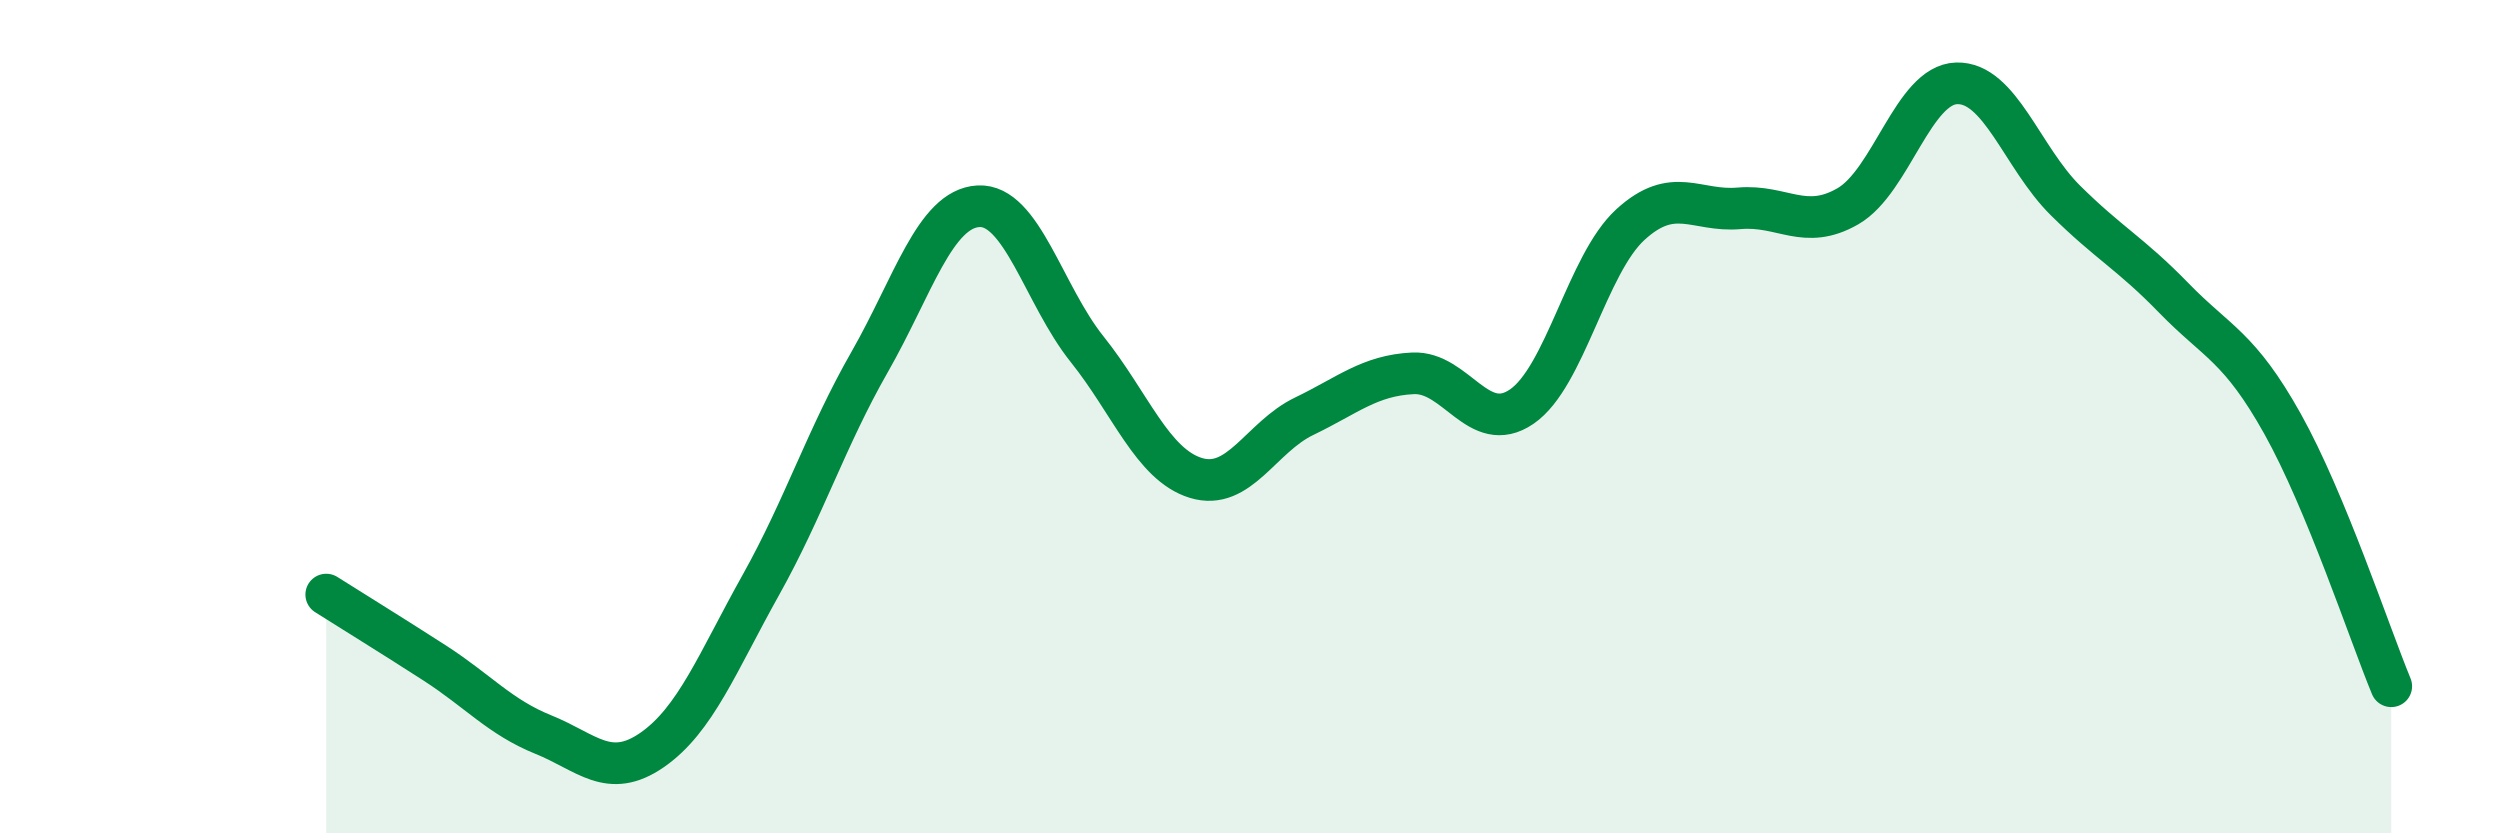
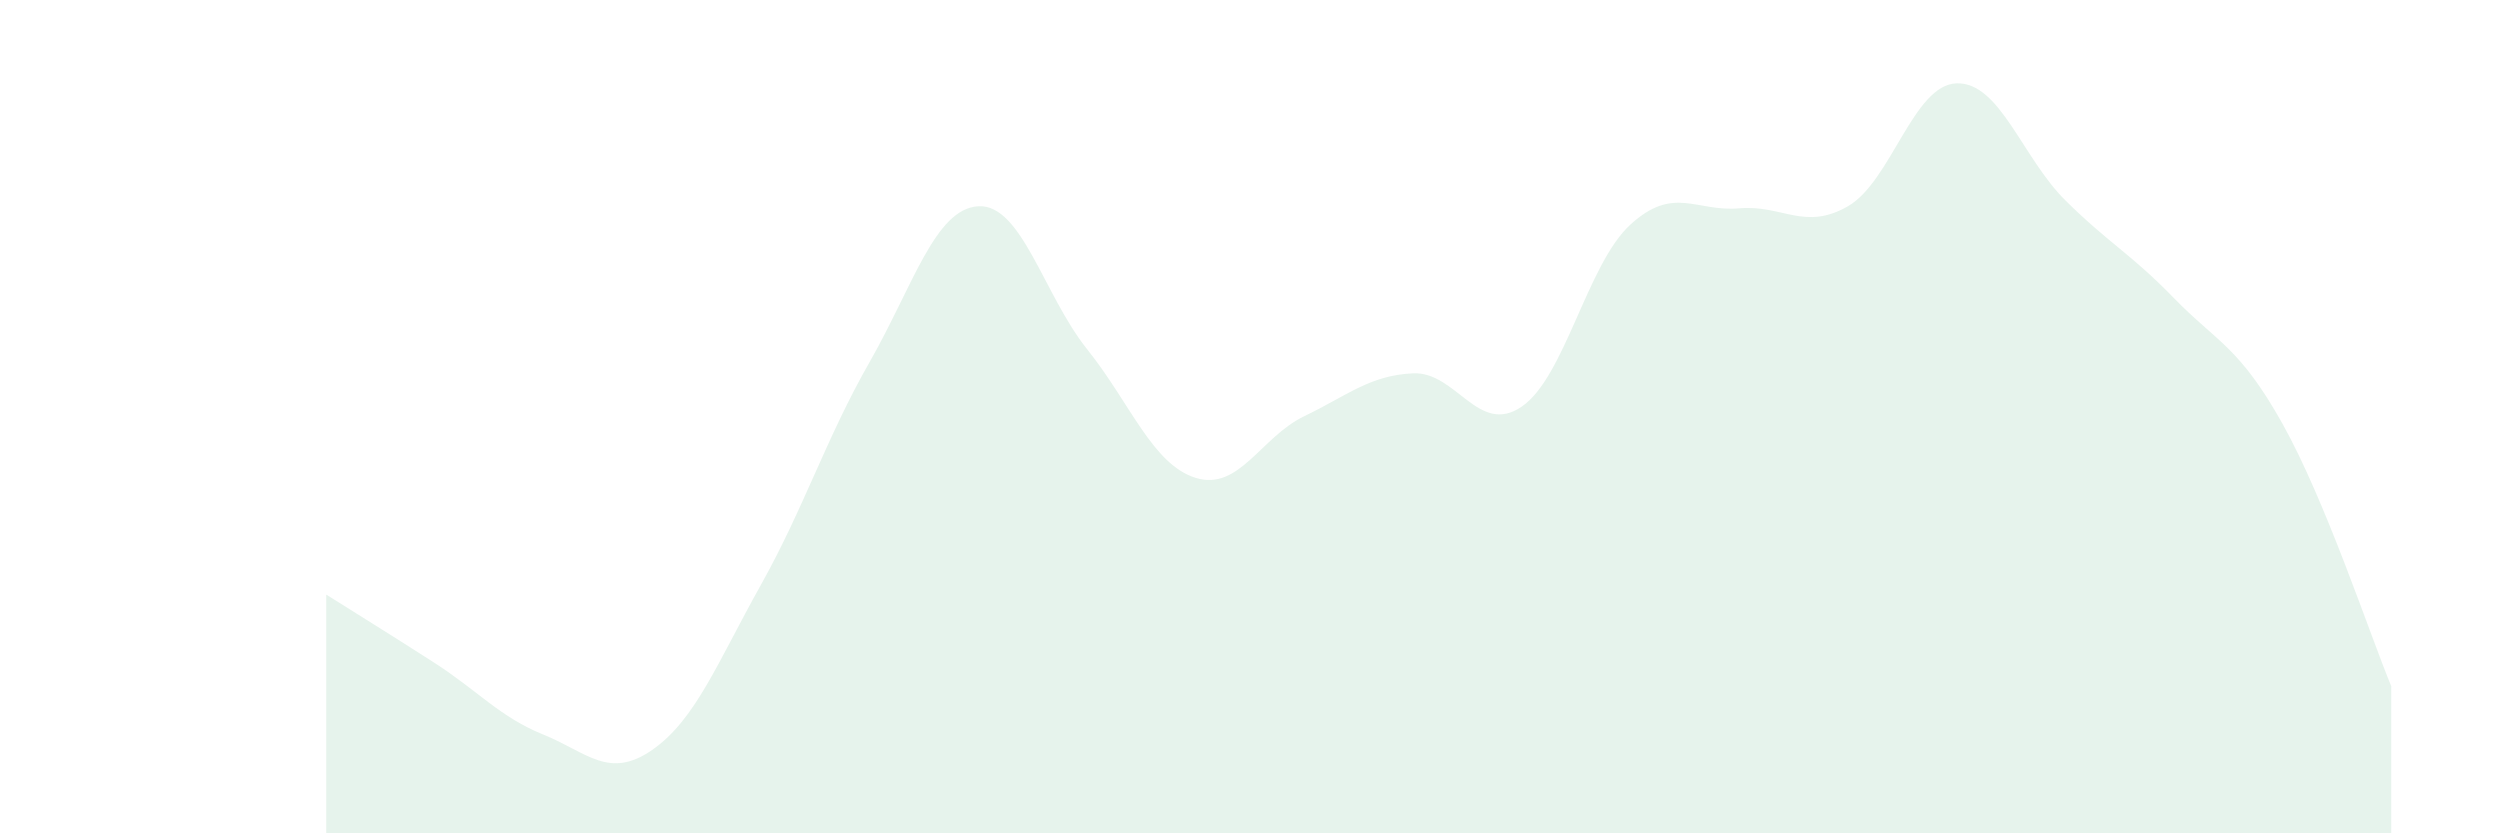
<svg xmlns="http://www.w3.org/2000/svg" width="60" height="20" viewBox="0 0 60 20">
  <path d="M 7.83,14.27 C 8.35,14.6 9.39,15.24 10.43,15.91 C 11.47,16.58 12,17.21 13.04,17.63 C 14.08,18.05 14.61,18.72 15.65,18 C 16.69,17.28 17.22,15.9 18.26,14.04 C 19.3,12.18 19.83,10.51 20.87,8.69 C 21.91,6.87 22.44,5.01 23.48,4.95 C 24.52,4.89 25.05,7.08 26.09,8.38 C 27.13,9.68 27.66,11.15 28.7,11.47 C 29.74,11.79 30.26,10.49 31.3,9.99 C 32.34,9.49 32.87,9.01 33.91,8.96 C 34.95,8.91 35.48,10.47 36.52,9.76 C 37.56,9.05 38.09,6.34 39.13,5.39 C 40.17,4.44 40.7,5.09 41.74,5 C 42.78,4.91 43.31,5.55 44.35,4.95 C 45.39,4.35 45.92,2.03 46.96,2 C 48,1.97 48.53,3.78 49.57,4.81 C 50.61,5.84 51.13,6.08 52.17,7.15 C 53.21,8.22 53.74,8.31 54.78,10.17 C 55.82,12.03 56.87,15.21 57.39,16.47L57.39 20L7.83 20Z" fill="#008740" opacity="0.1" stroke-linecap="round" stroke-linejoin="round" />
-   <path d="M 7.83,14.27 C 8.35,14.6 9.39,15.24 10.43,15.91 C 11.47,16.58 12,17.21 13.04,17.63 C 14.08,18.05 14.61,18.72 15.65,18 C 16.69,17.28 17.22,15.9 18.26,14.04 C 19.3,12.18 19.83,10.51 20.87,8.69 C 21.91,6.87 22.44,5.01 23.48,4.95 C 24.52,4.89 25.05,7.08 26.09,8.38 C 27.13,9.68 27.66,11.15 28.7,11.47 C 29.74,11.79 30.26,10.49 31.3,9.99 C 32.34,9.49 32.87,9.01 33.91,8.96 C 34.95,8.91 35.48,10.47 36.52,9.76 C 37.56,9.05 38.09,6.34 39.13,5.39 C 40.17,4.44 40.7,5.09 41.74,5 C 42.78,4.91 43.31,5.55 44.35,4.95 C 45.39,4.35 45.92,2.03 46.96,2 C 48,1.97 48.53,3.78 49.57,4.81 C 50.61,5.84 51.13,6.08 52.17,7.15 C 53.21,8.22 53.74,8.31 54.78,10.17 C 55.82,12.03 56.87,15.21 57.39,16.47" stroke="#008740" stroke-width="1" fill="none" stroke-linecap="round" stroke-linejoin="round" />
</svg>